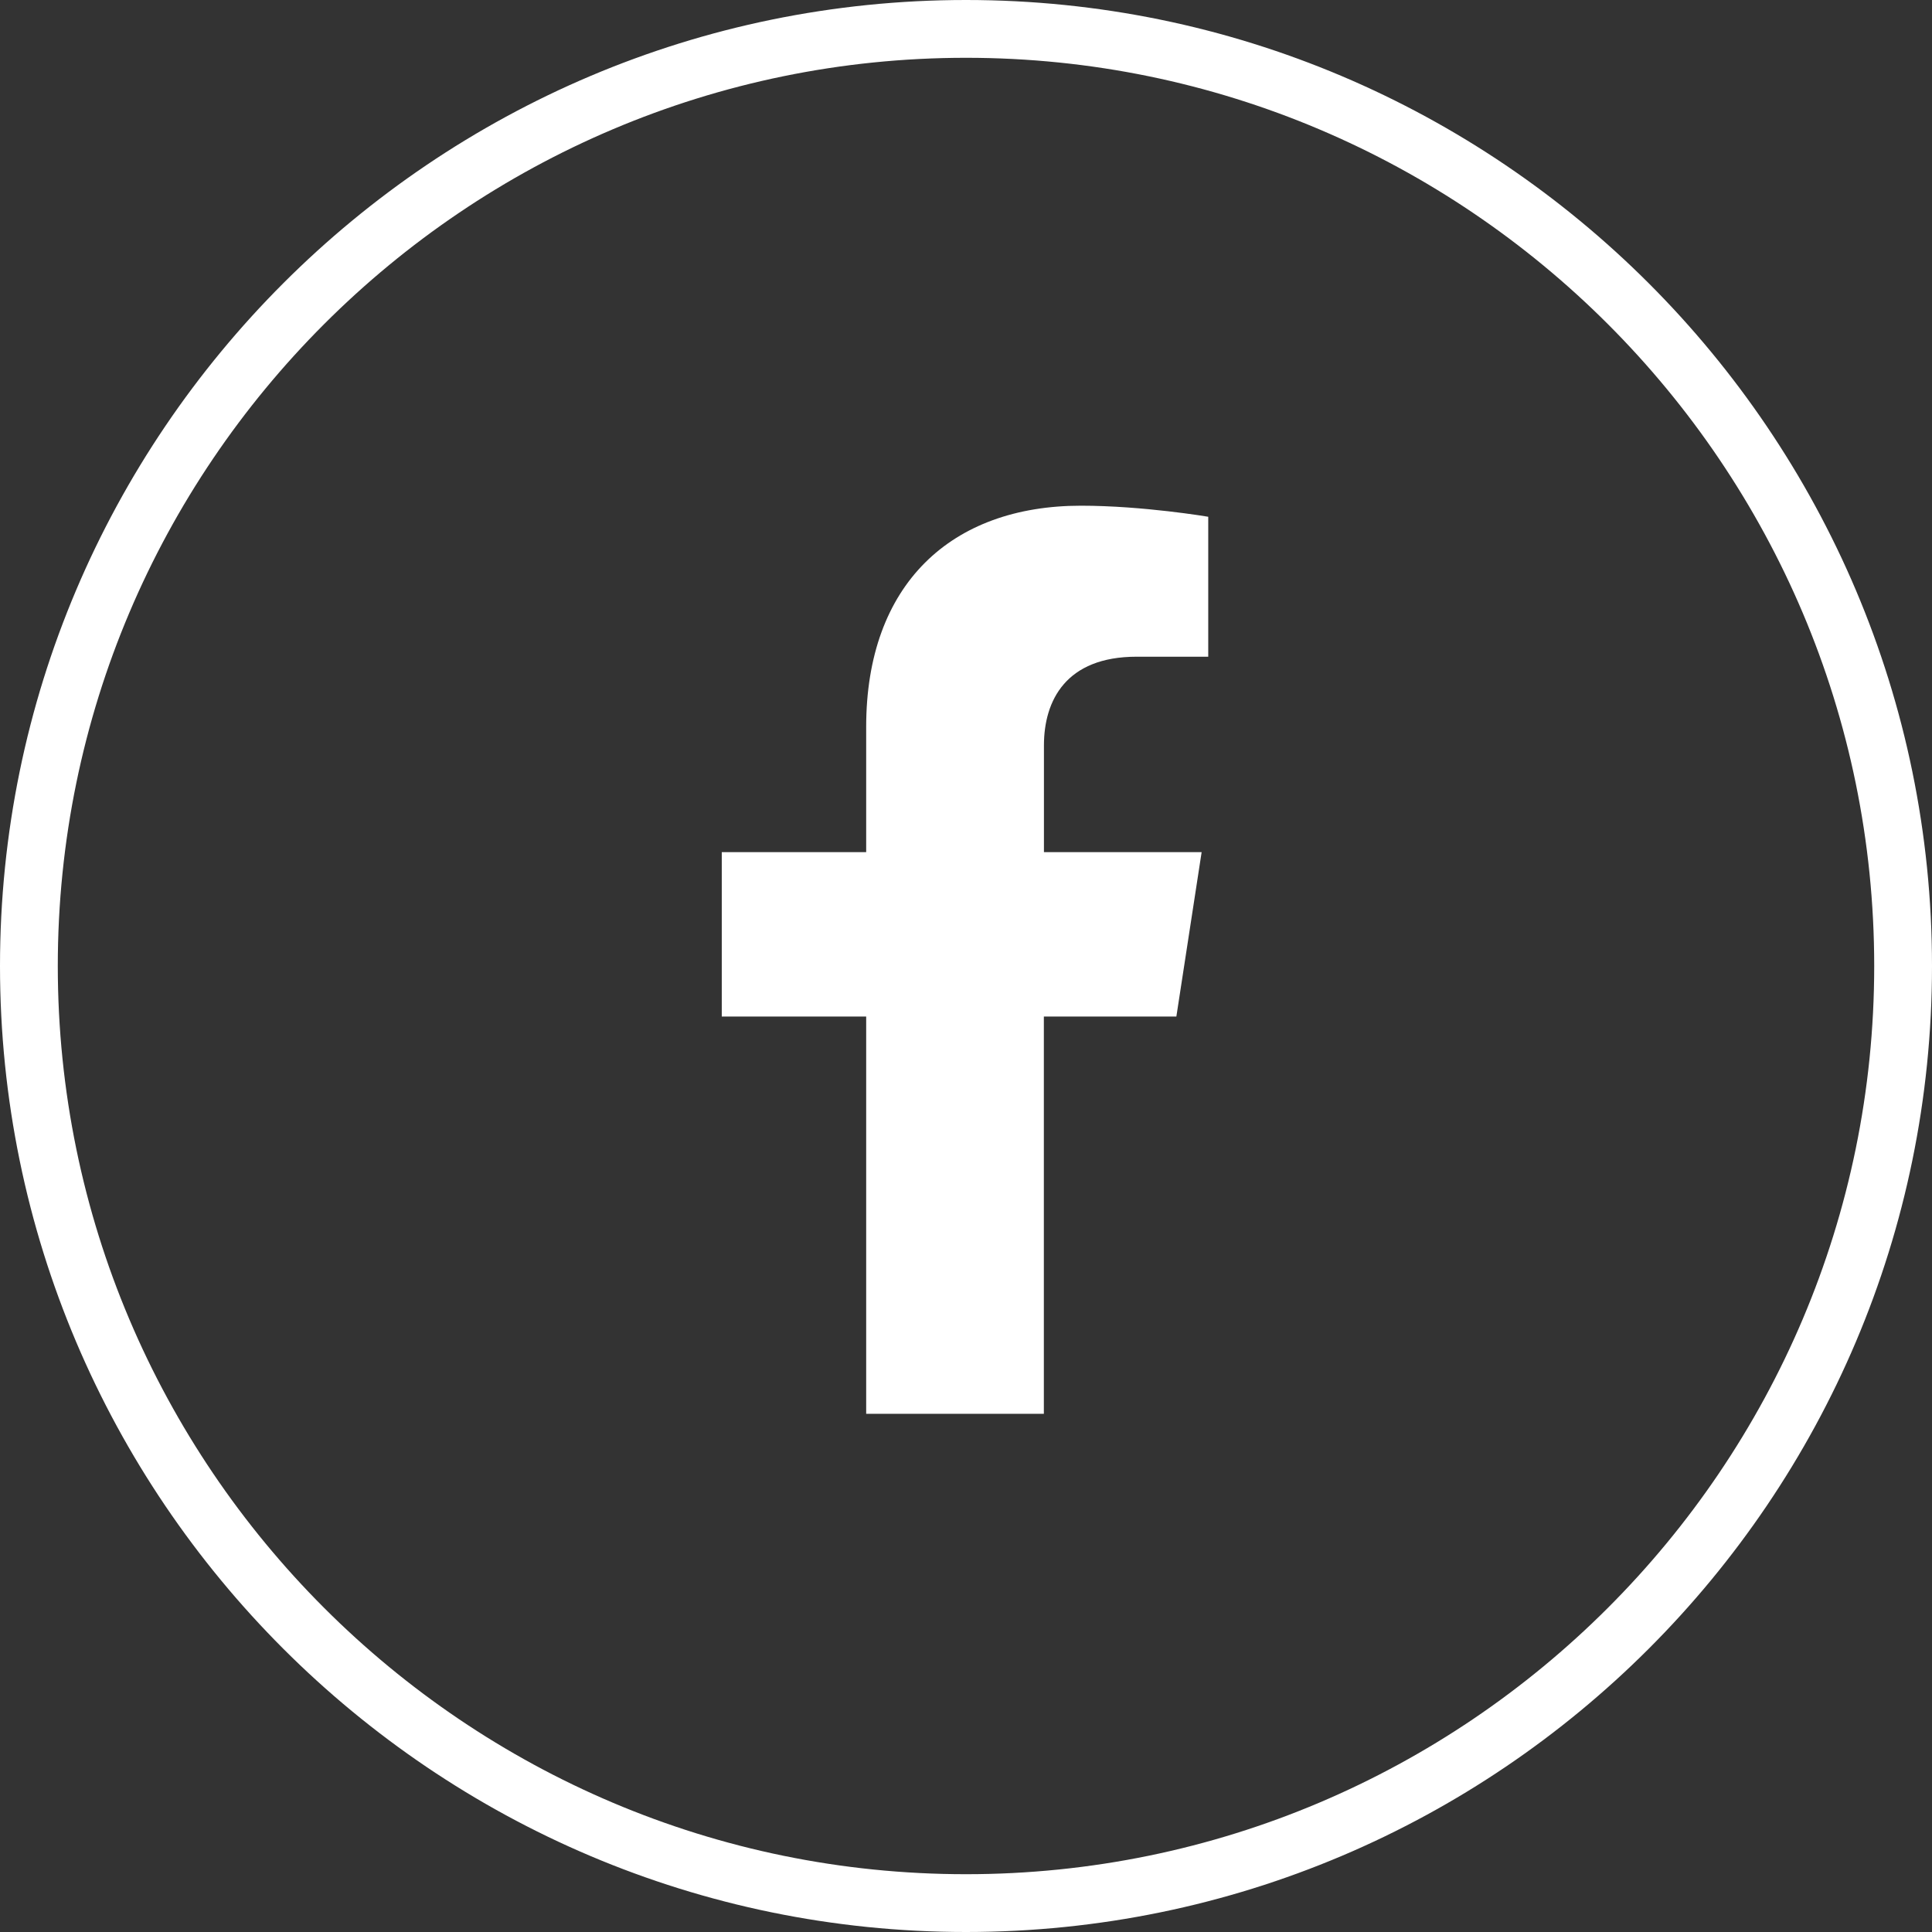
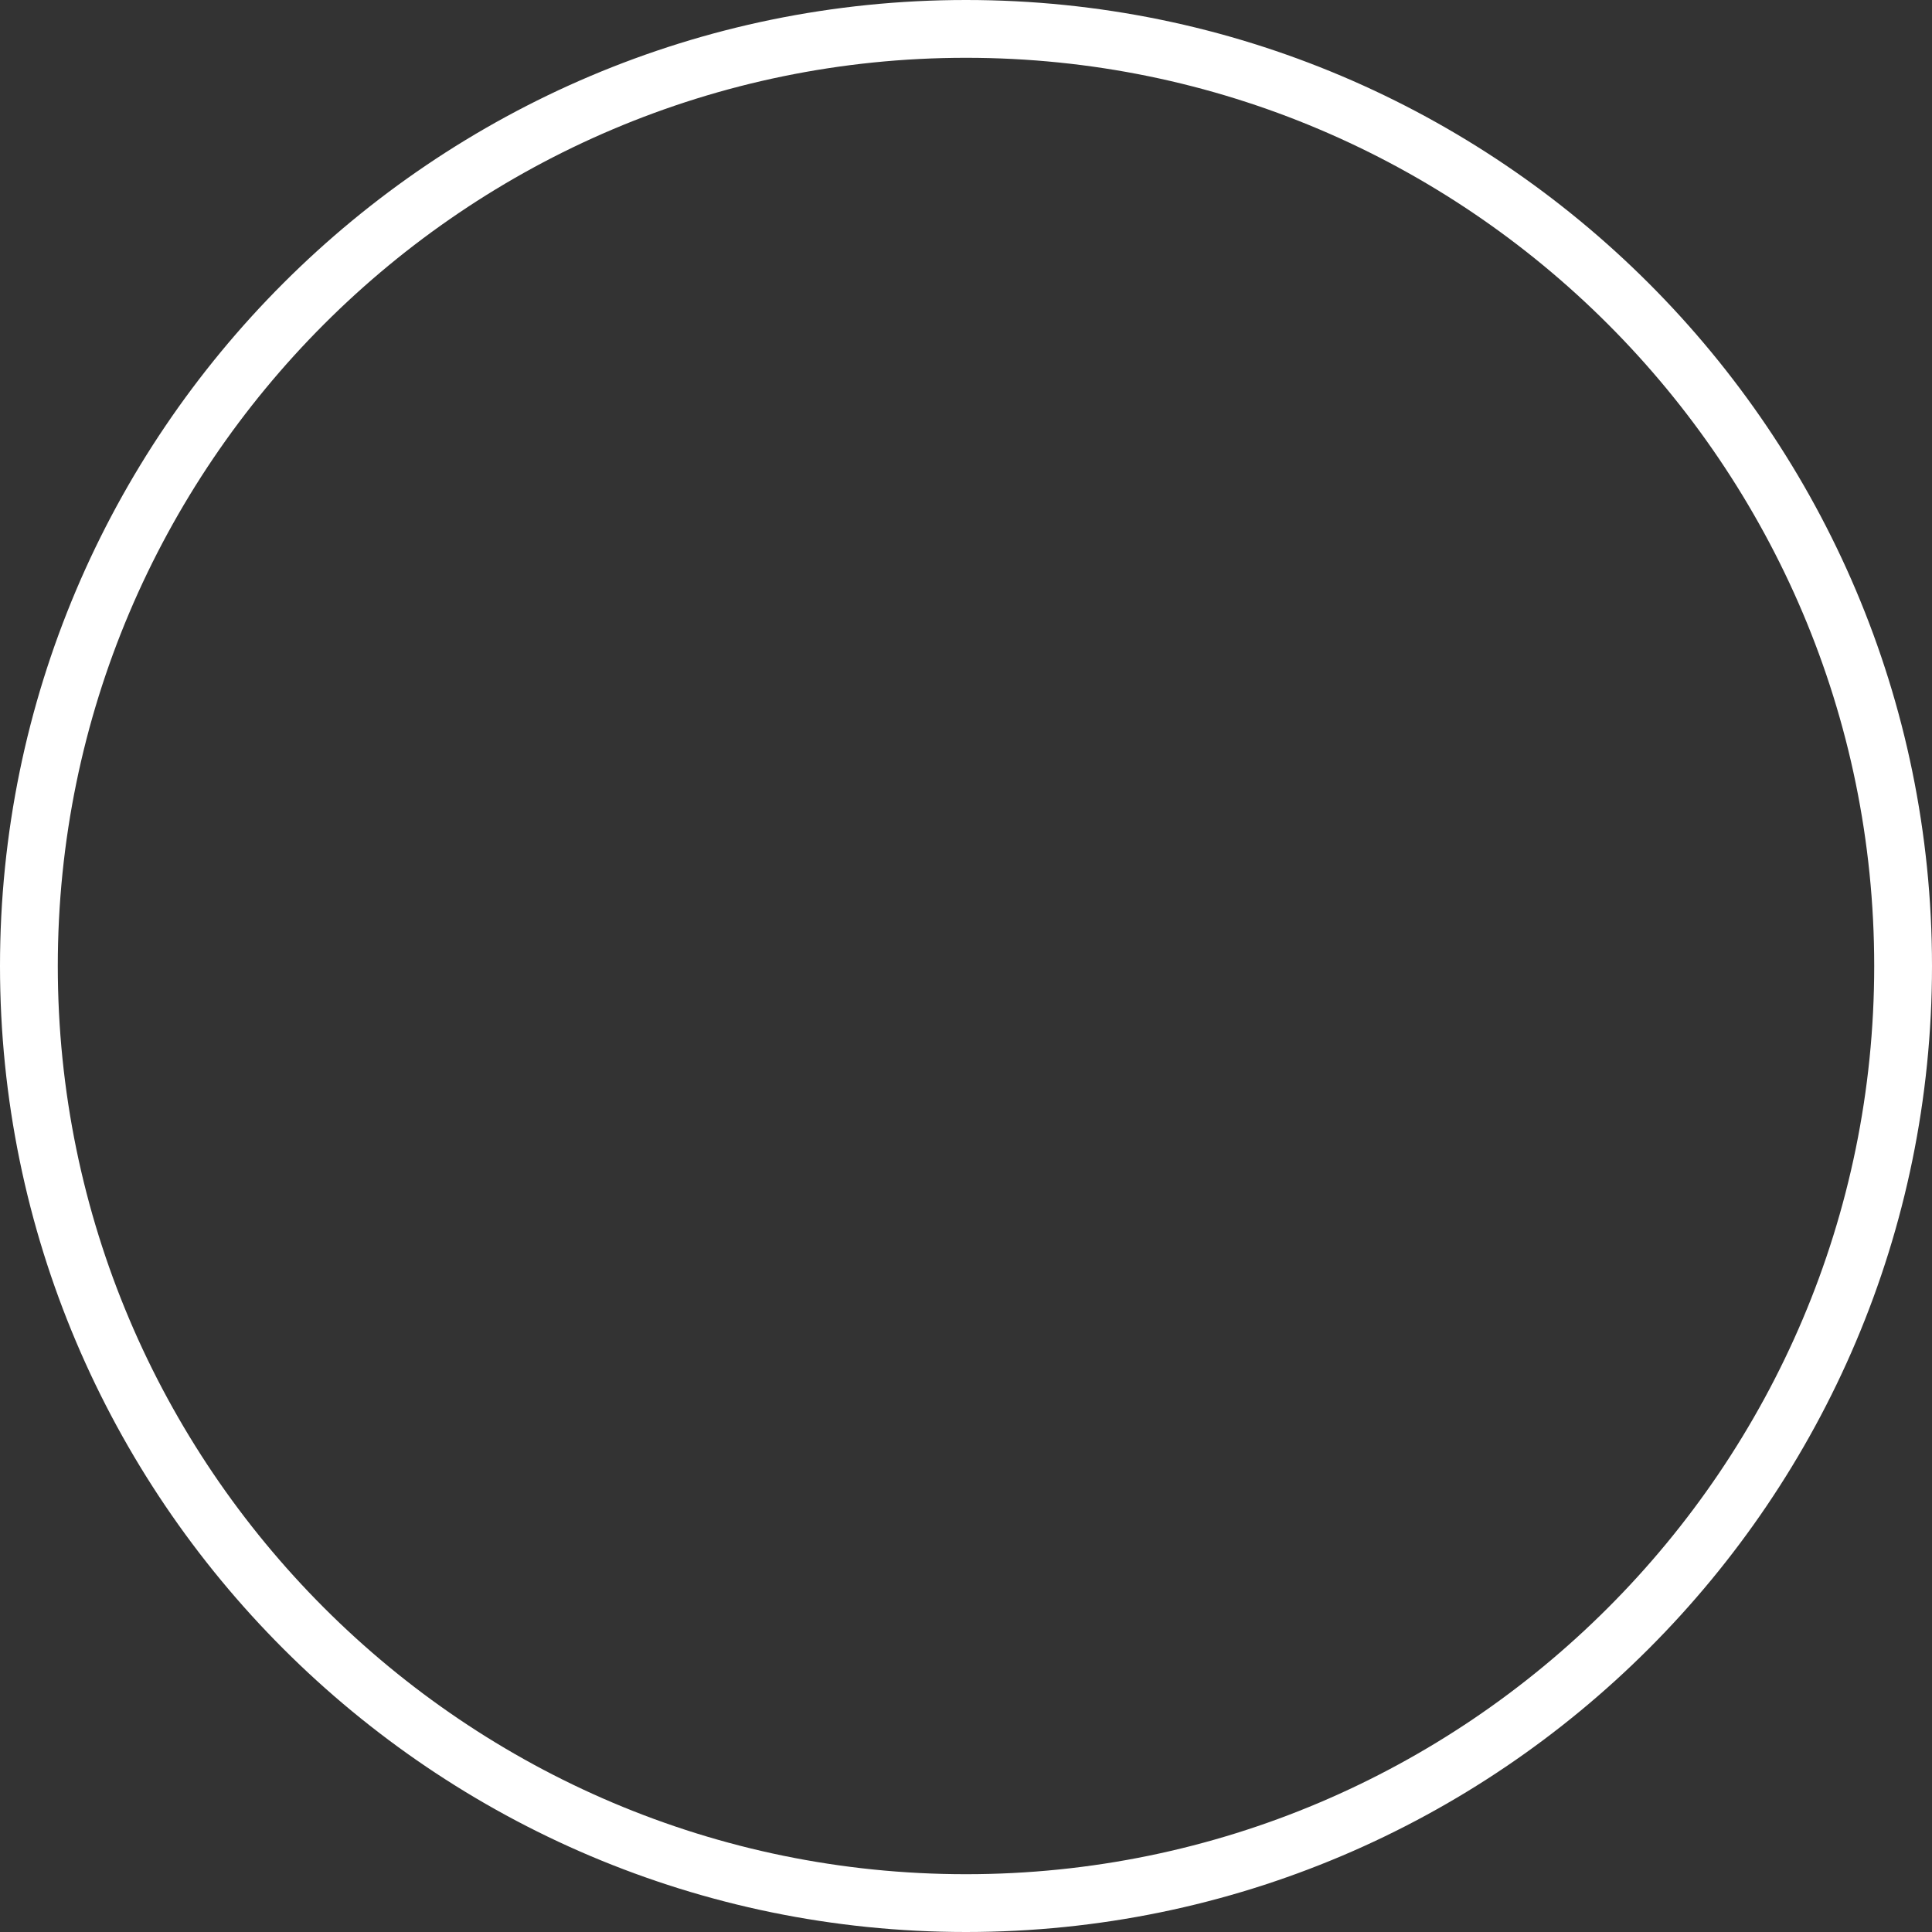
<svg xmlns="http://www.w3.org/2000/svg" id="Layer_2" viewBox="0 0 234 234">
  <rect x="0" y="0" width="234" height="234" fill="#333333" stroke="none" />
  <defs>
    <style>.cls-1{fill:#fff;}</style>
  </defs>
  <g id="facebook">
    <g>
      <path class="cls-1" d="M117,234C52.49,234,0,181.51,0,117S52.49,0,117,0s117,52.49,117,117-52.49,117-117,117Zm0-227C56.35,7,7,56.35,7,117s49.35,110,110,110,110-49.35,110-110S177.65,7,117,7Z" />
-       <path class="cls-1" d="M126.43,123.12v48.12h-21.52v-48.12h-17.49v-19.91h17.49v-15.17c0-17.26,10.28-26.79,26.01-26.79,7.53,0,15.42,1.34,15.42,1.34v16.95h-8.68c-8.56,0-11.22,5.31-11.22,10.75v12.92h19.1l-3.06,19.91h-16.05Z" />
    </g>
  </g>
</svg>